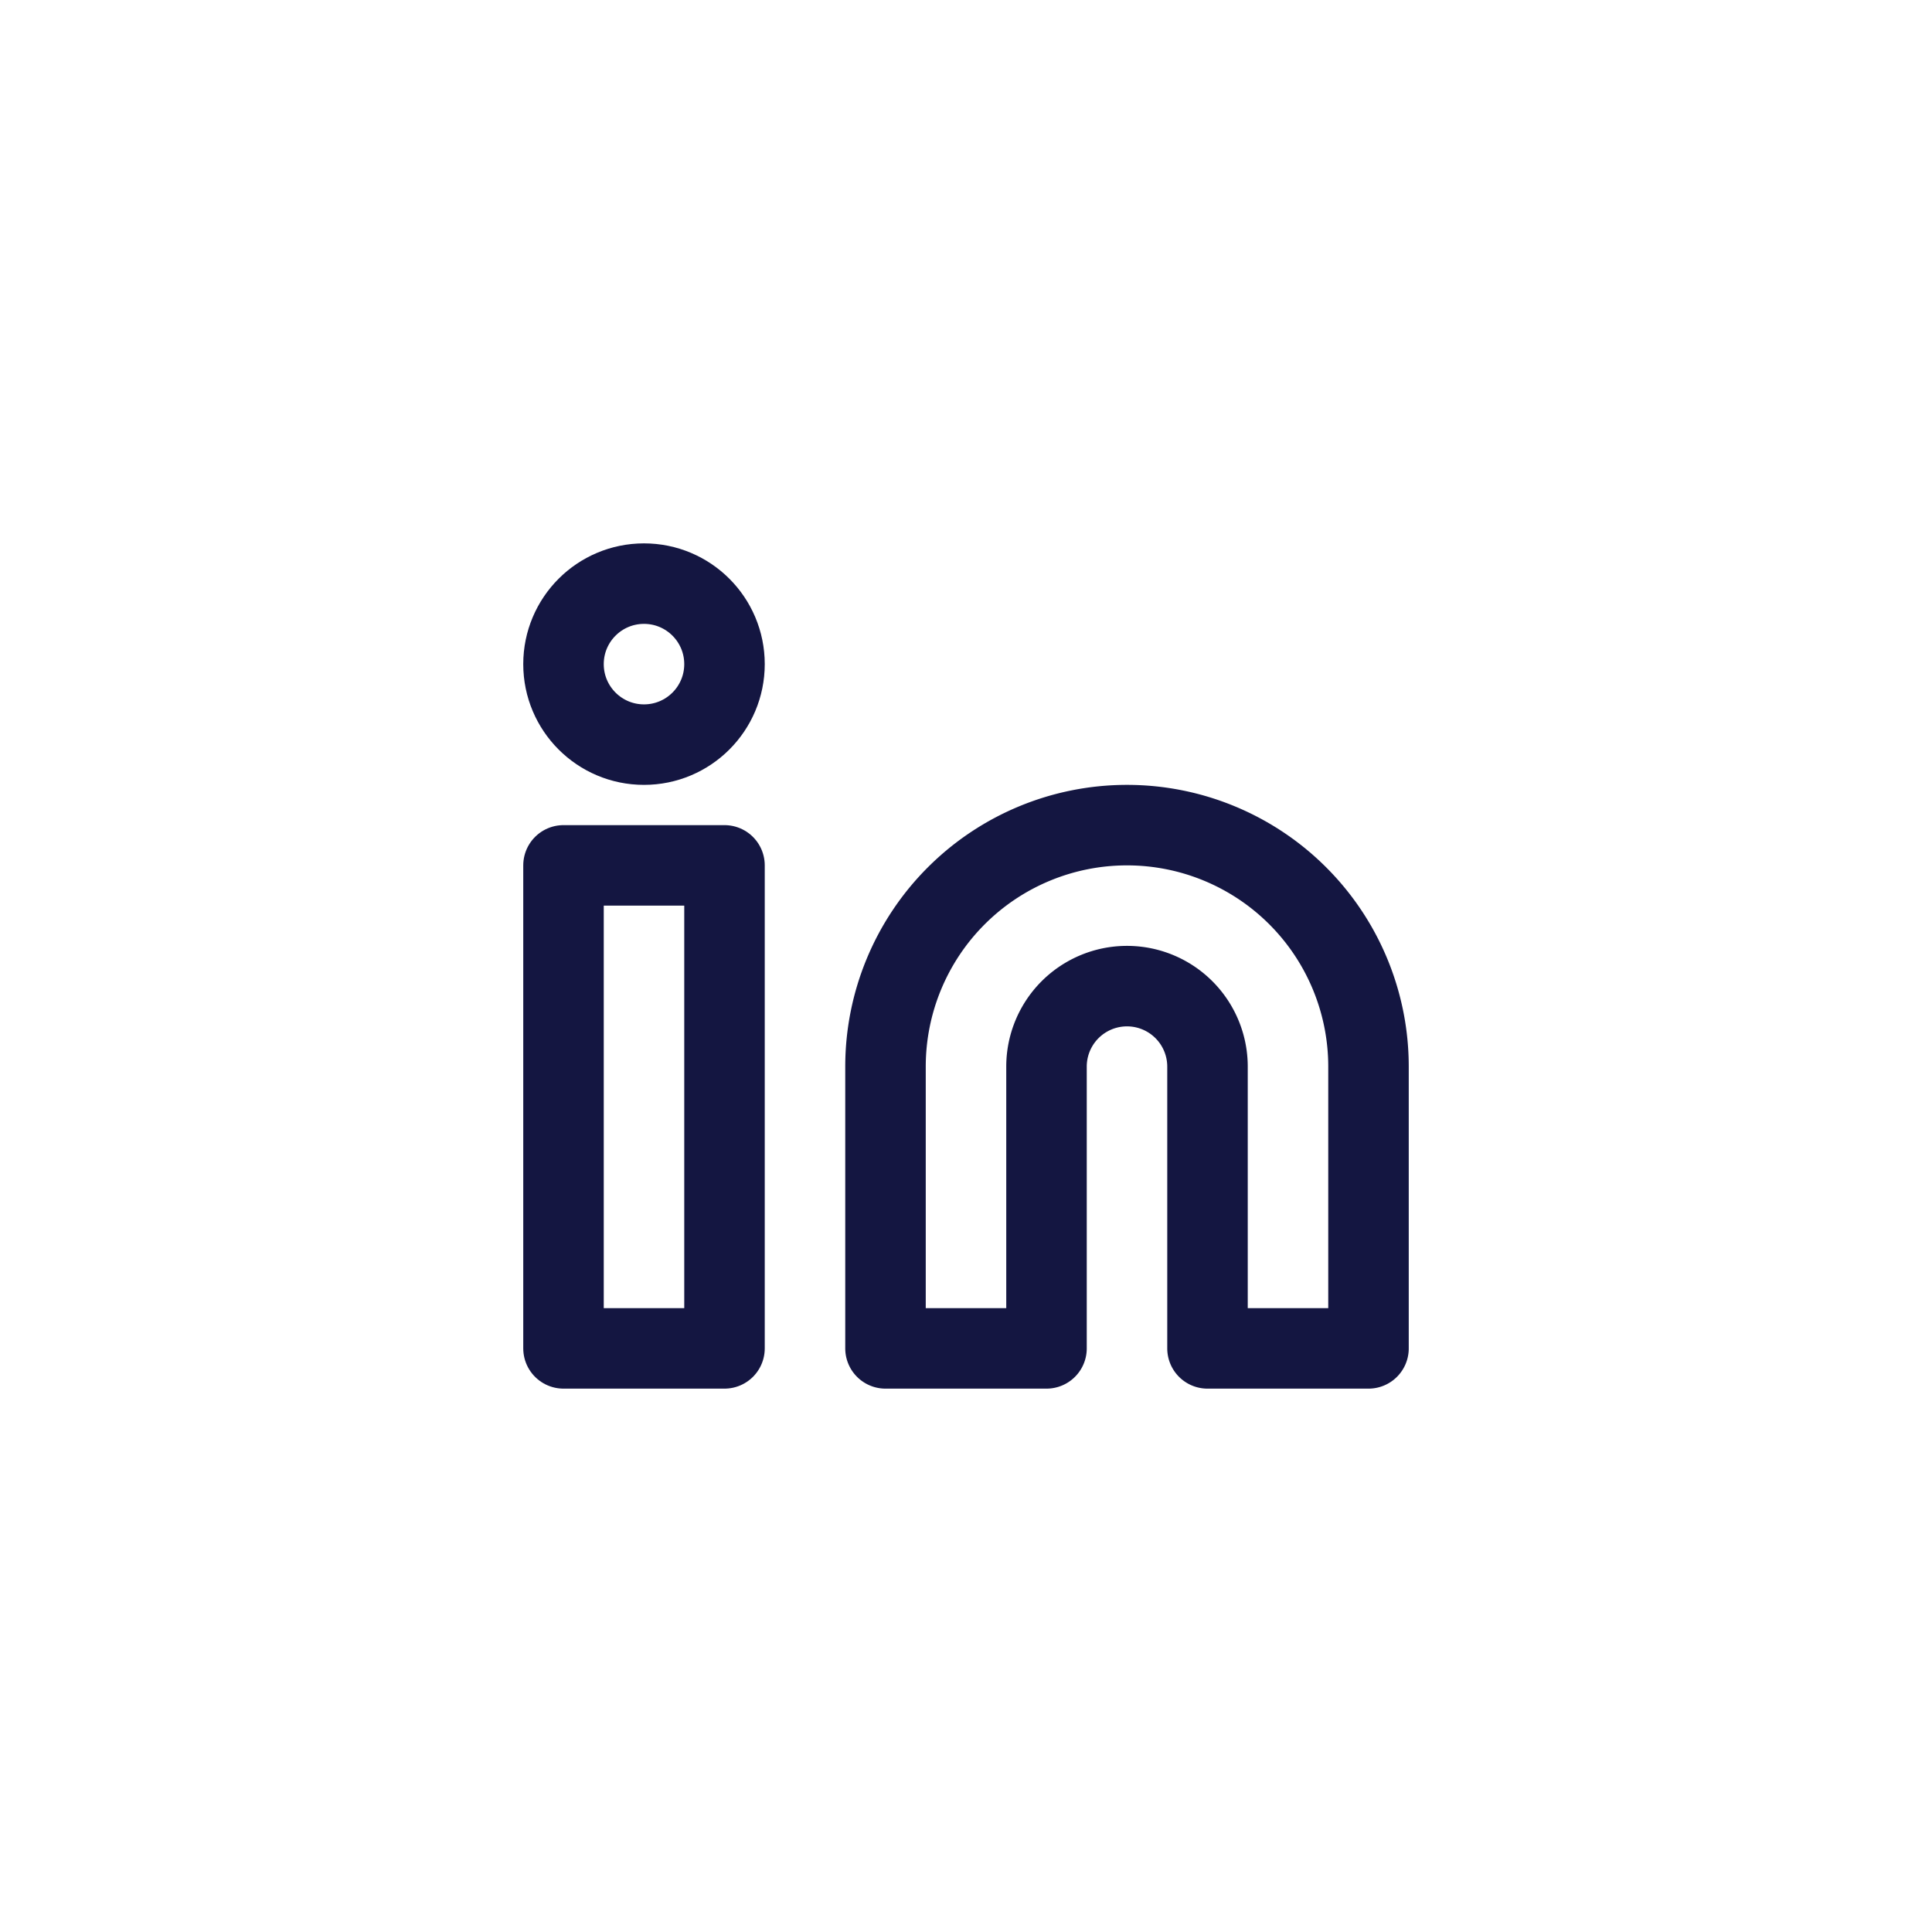
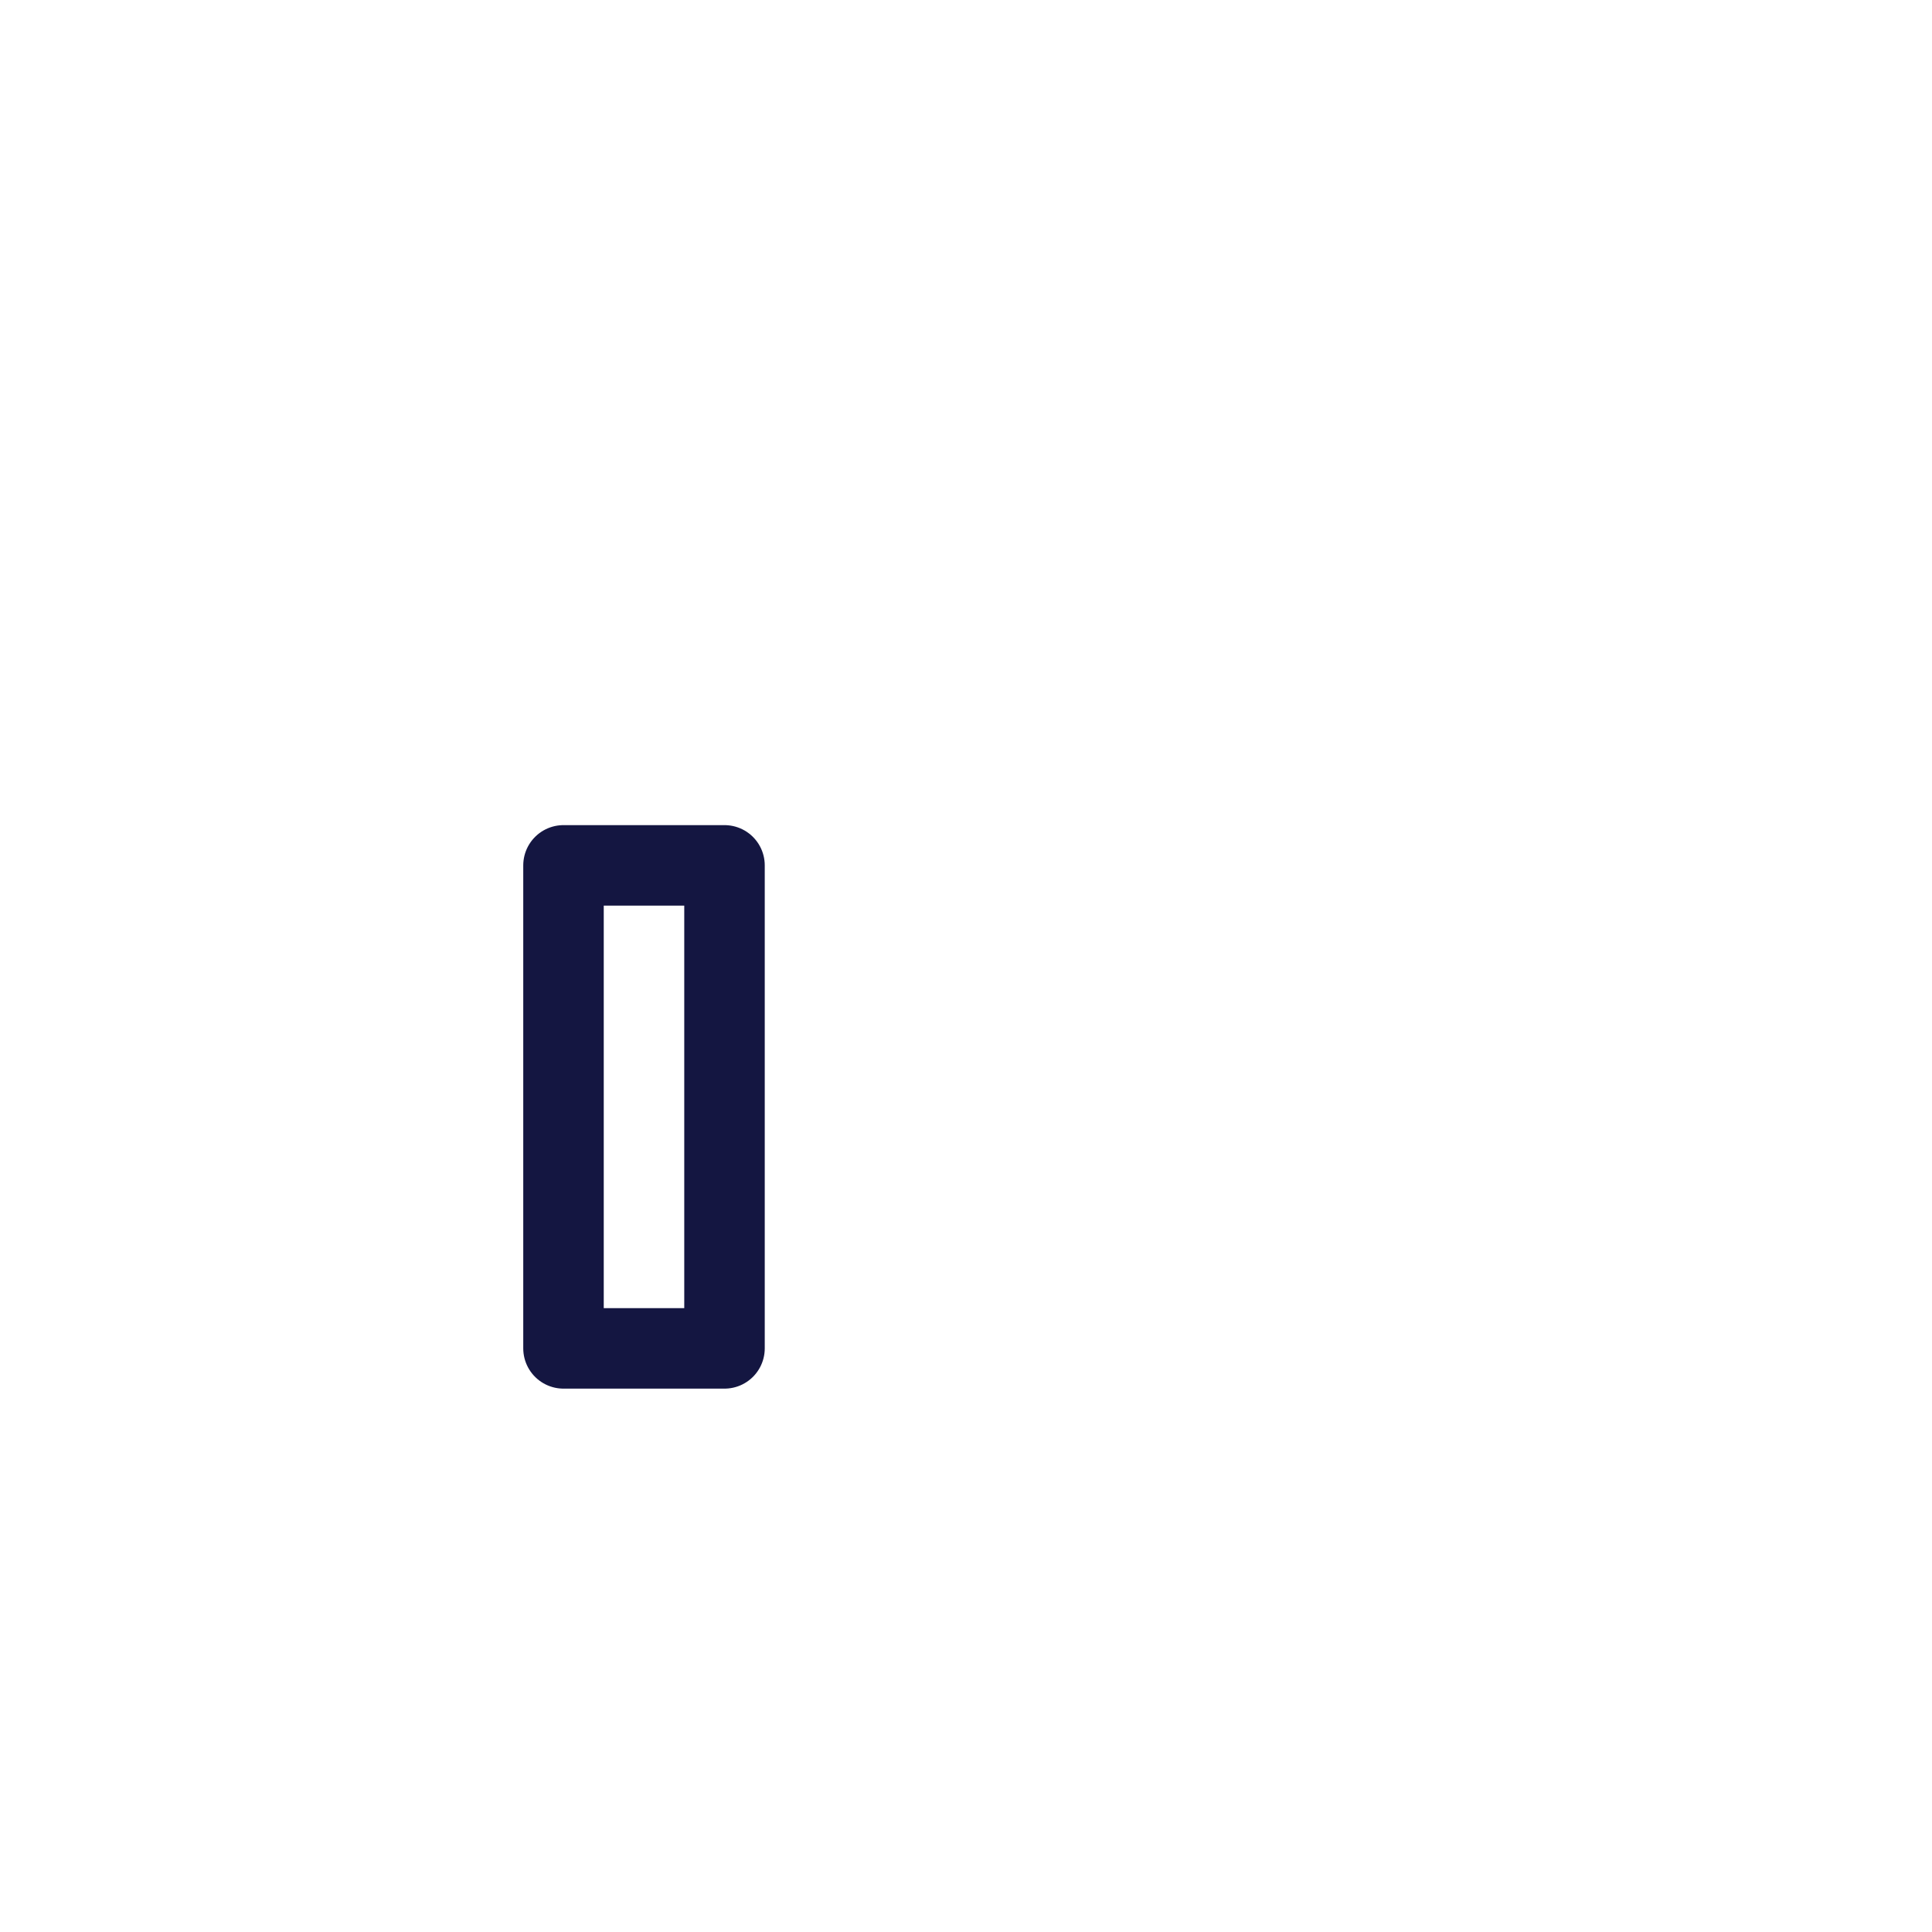
<svg xmlns="http://www.w3.org/2000/svg" id="Circle_Button_SIZE_MEDIUM_STATE_DEFAULT_STYLE_STYLE3_" data-name="Circle Button [SIZE=MEDIUM][STATE=DEFAULT][STYLE=STYLE3]" width="48" height="48" viewBox="0 0 48 48">
-   <rect id="Area_SIZE:MEDIUM_STATE:DEFAULT_STYLE:STYLE3_" data-name="Area [SIZE:MEDIUM][STATE:DEFAULT][STYLE:STYLE3]" width="48" height="48" rx="24" fill="rgba(252,252,252,0)" />
  <g id="Icon_ICON_feather_linkedin_SIZE_MEDIUM_STATE_DEFAULT_STYLE_STYLE3_" data-name="Icon [ICON=feather/linkedin][SIZE=MEDIUM][STATE=DEFAULT][STYLE=STYLE3]" transform="translate(14 14)">
-     <rect id="Area_ICON:feather_linkedin_SIZE:MEDIUM_STATE:DEFAULT_STYLE:STYLE3_" data-name="Area [ICON:feather/linkedin][SIZE:MEDIUM][STATE:DEFAULT][STYLE:STYLE3]" width="20" height="20" fill="rgba(253,73,198,0.35)" opacity="0" />
    <g id="Icon" transform="translate(1.667 1.667)">
-       <path id="e31fd450-2d86-4a35-b50f-bea6d1550670" d="M16,8a6,6,0,0,1,6,6v7H18V14a2,2,0,0,0-4,0v7H10V14A6,6,0,0,1,16,8Z" transform="translate(-3.667 -3.167)" fill="none" stroke="#141641" stroke-linecap="round" stroke-linejoin="round" stroke-width="2" />
      <rect id="_4046148f-d254-4d6b-b793-316f5ae6661e" data-name="4046148f-d254-4d6b-b793-316f5ae6661e" width="4" height="12" transform="translate(-1.667 5.833)" fill="none" stroke="#141641" stroke-linecap="round" stroke-linejoin="round" stroke-width="2" />
-       <circle id="_3a2c0005-c199-48bf-8ab1-e8f34cd9896a" data-name="3a2c0005-c199-48bf-8ab1-e8f34cd9896a" cx="2" cy="2" r="2" transform="translate(-1.667 -1.167)" fill="none" stroke="#141641" stroke-linecap="round" stroke-linejoin="round" stroke-width="2" />
    </g>
  </g>
</svg>